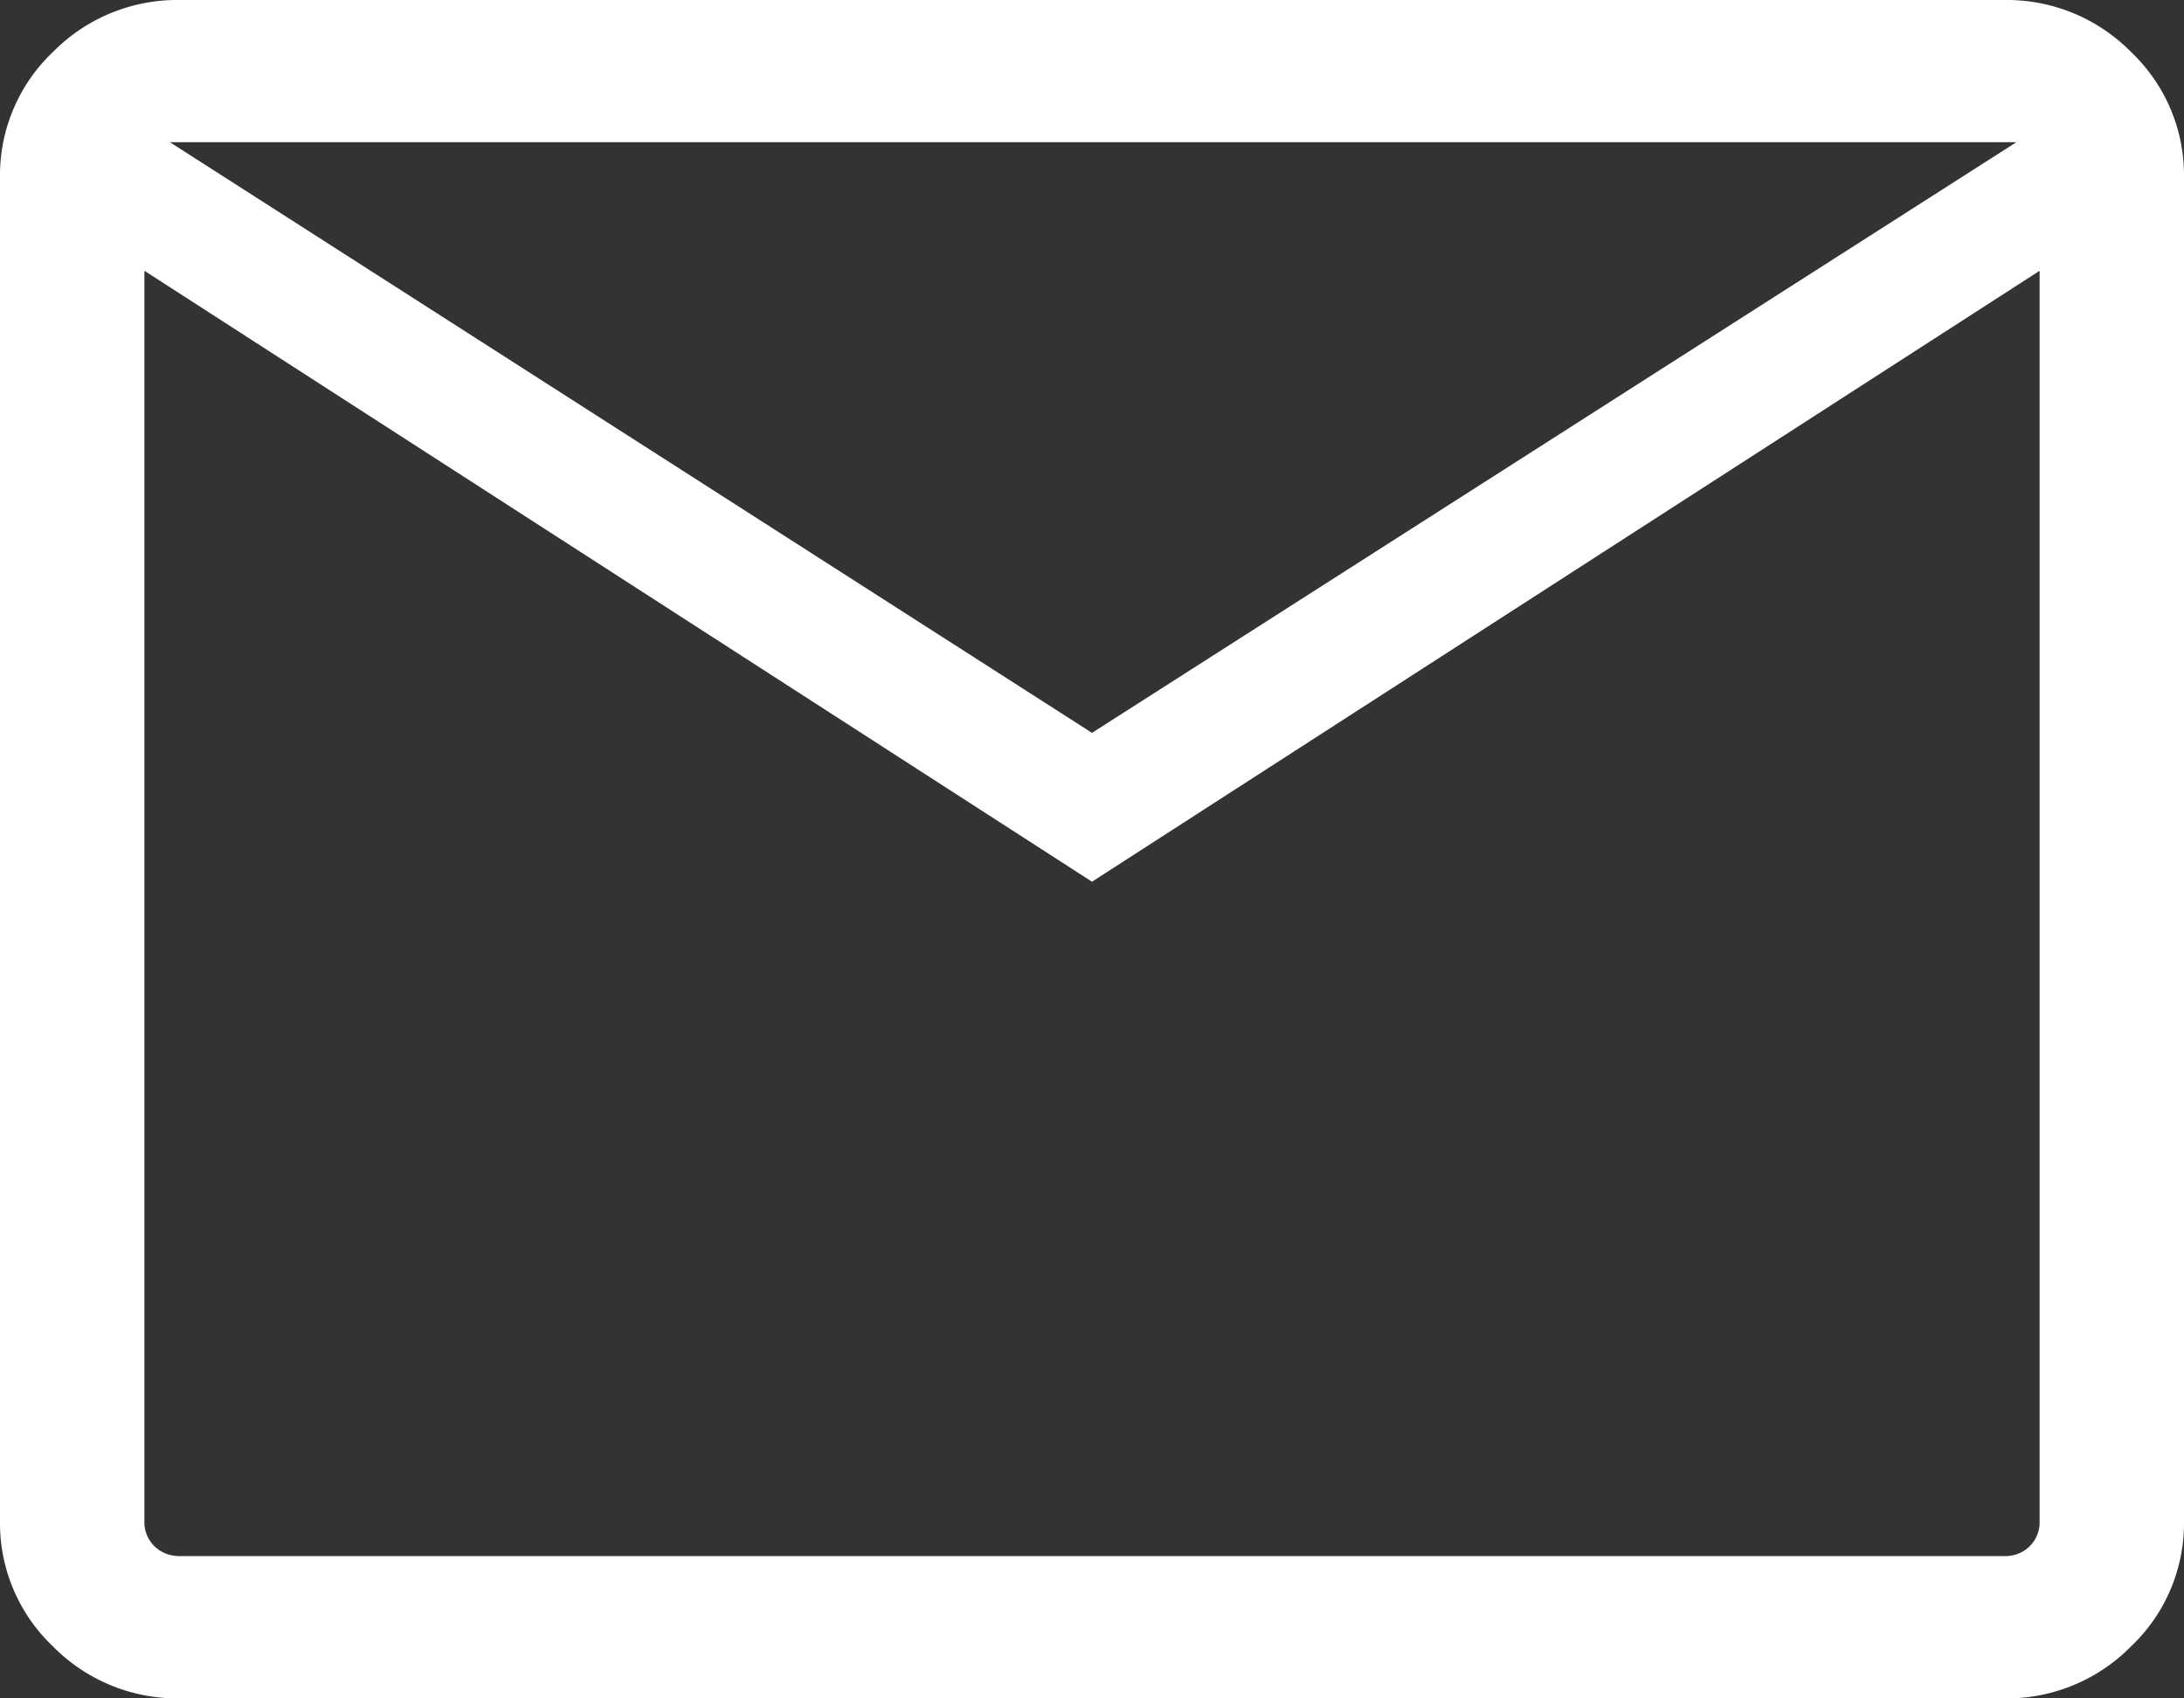
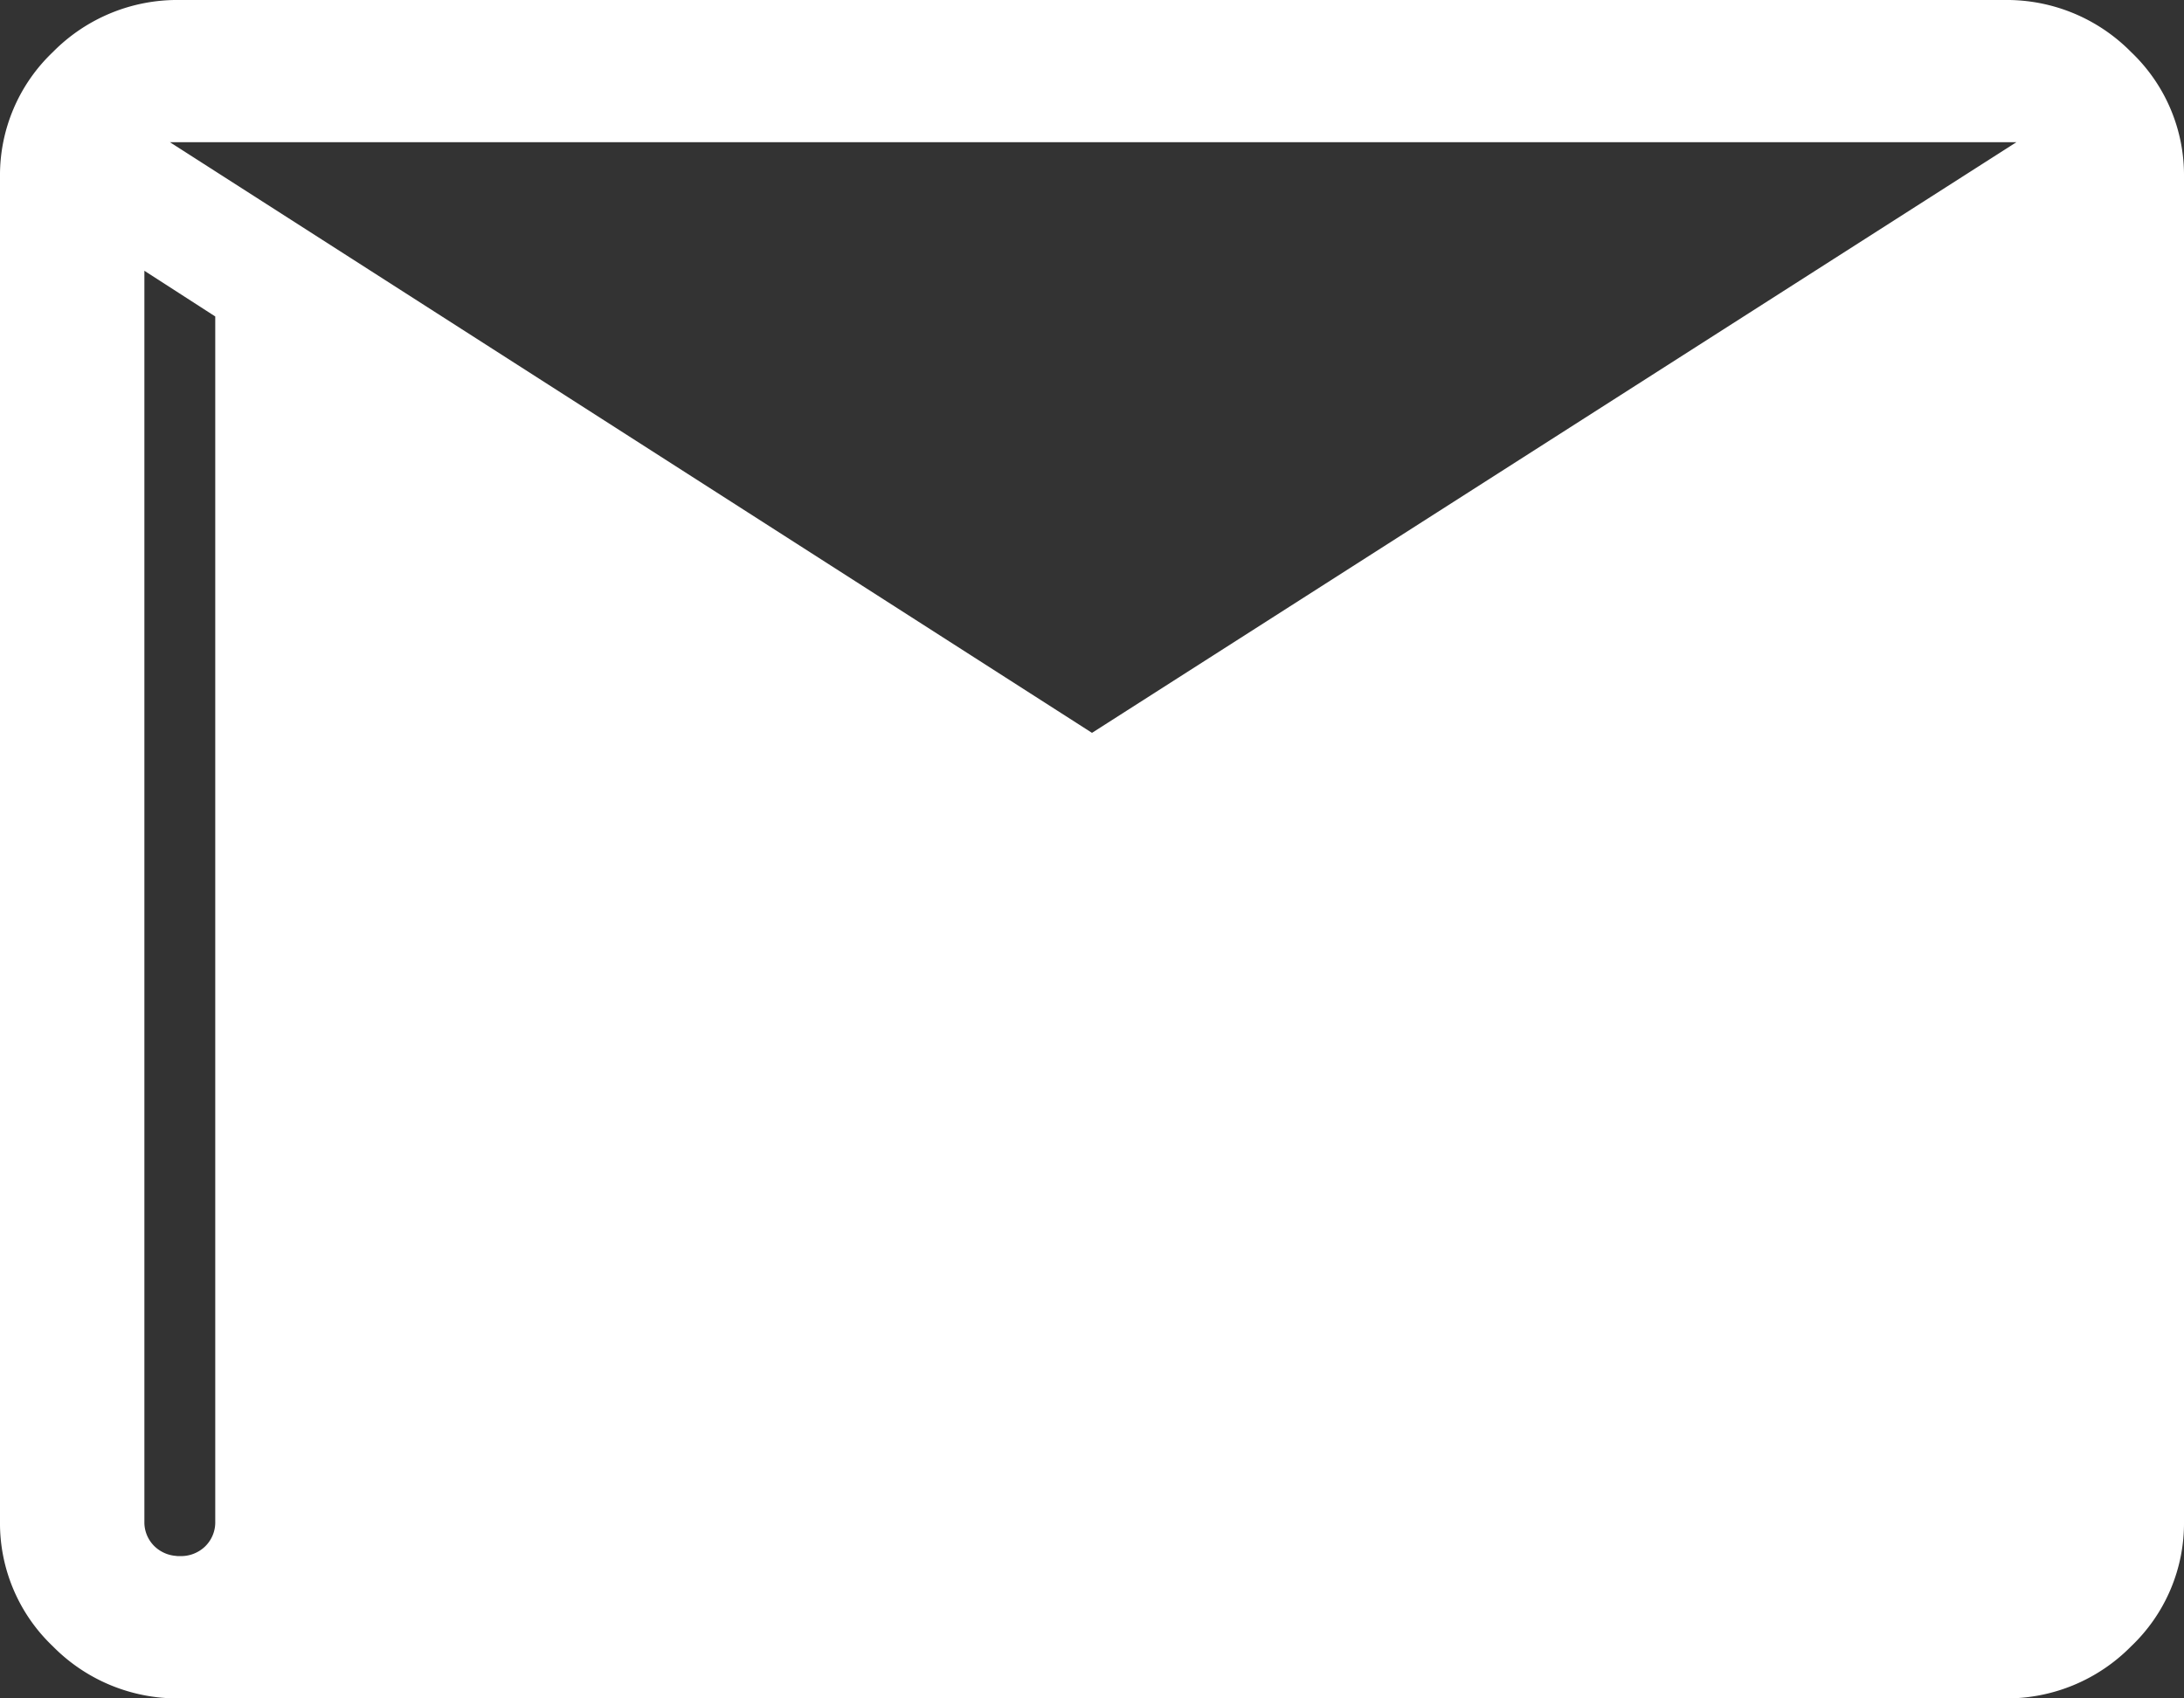
<svg xmlns="http://www.w3.org/2000/svg" width="18" height="14" viewBox="0 0 18 14">
  <rect x="0" y="0" width="18" height="14" fill="#333333" stroke="none" />
-   <path id="mail_32dp_1F1F1F_FILL0_wght300_GRAD0_opsz40" d="M101.482-766a1.438,1.438,0,0,1-1.046-.429A1.4,1.4,0,0,1,100-767.46v-11.08a1.4,1.4,0,0,1,.436-1.031,1.438,1.438,0,0,1,1.046-.429h15.036a1.438,1.438,0,0,1,1.046.429A1.4,1.4,0,0,1,118-778.54v11.08a1.4,1.4,0,0,1-.436,1.031,1.438,1.438,0,0,1-1.046.429ZM109-772.732l-7.81-5.036v10.308a.277.277,0,0,0,.082.206.286.286,0,0,0,.21.081h15.036a.286.286,0,0,0,.21-.081.277.277,0,0,0,.082-.206v-10.308Zm0-1.227,7.619-4.869H101.4Zm-7.81-3.81v10.308a.277.277,0,0,0,.082.206.286.286,0,0,0,.21.081h-.292Z" transform="translate(-100 780)" fill="#fff" />
+   <path id="mail_32dp_1F1F1F_FILL0_wght300_GRAD0_opsz40" d="M101.482-766a1.438,1.438,0,0,1-1.046-.429A1.4,1.4,0,0,1,100-767.46v-11.08a1.4,1.4,0,0,1,.436-1.031,1.438,1.438,0,0,1,1.046-.429h15.036a1.438,1.438,0,0,1,1.046.429A1.4,1.4,0,0,1,118-778.54v11.08a1.4,1.4,0,0,1-.436,1.031,1.438,1.438,0,0,1-1.046.429ZM109-772.732l-7.81-5.036v10.308a.277.277,0,0,0,.082.206.286.286,0,0,0,.21.081a.286.286,0,0,0,.21-.081.277.277,0,0,0,.082-.206v-10.308Zm0-1.227,7.619-4.869H101.4Zm-7.81-3.81v10.308a.277.277,0,0,0,.082.206.286.286,0,0,0,.21.081h-.292Z" transform="translate(-100 780)" fill="#fff" />
</svg>